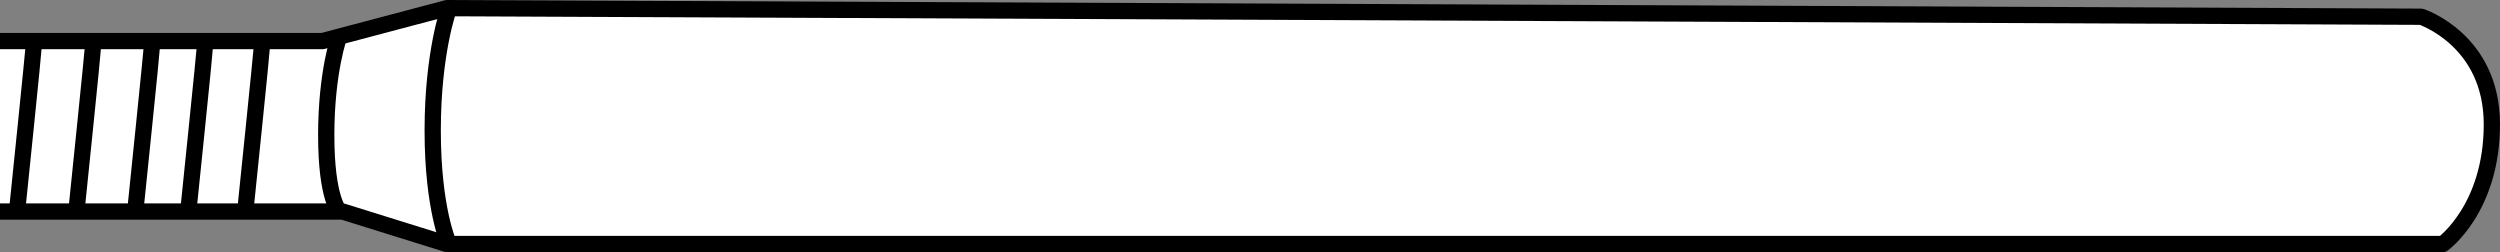
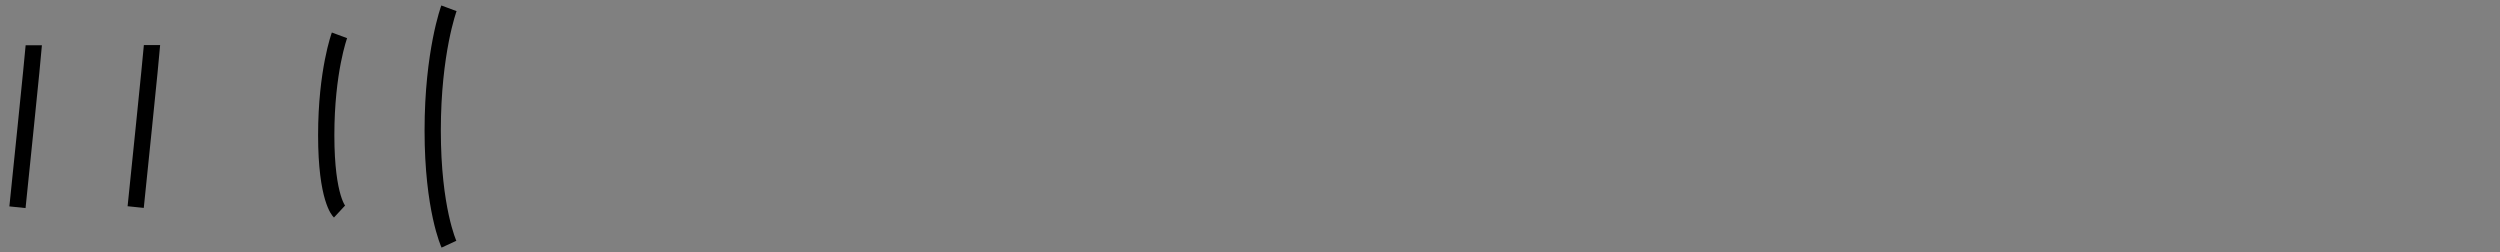
<svg xmlns="http://www.w3.org/2000/svg" version="1.1" id="image" x="0px" y="0px" width="122.966px" height="12.403px" viewBox="0 0 122.966 12.403" enable-background="new 0 0 122.966 12.403" xml:space="preserve">
  <rect x="0" y="0" width="122.966" height="12.403" fill="#808080" stroke="none" />
-   <path fill="#FFFFFF" stroke="#000000" stroke-width="0.8" stroke-linejoin="round" stroke-miterlimit="10" d="M0,10.406h16.859  l5.122,1.597h98.173c0,0,2.412-1.73,2.412-5.888s-3.476-5.292-3.476-5.292L21.981,0.4l-6.118,1.621H0" />
  <path fill="none" stroke="#000000" stroke-width="0.8" stroke-miterlimit="10" d="M22.082,12.011c0,0-0.799-1.73-0.799-5.59  s0.799-6.013,0.799-6.013" />
  <path fill="none" stroke="#000000" stroke-width="0.8" stroke-miterlimit="10" d="M16.698,10.406c0,0-0.652-0.604-0.652-3.757  s0.652-4.911,0.652-4.911" />
-   <path fill="none" stroke="#000000" stroke-width="0.8" stroke-miterlimit="10" d="M12.886,2.226  c0,0.2-0.802,7.967-0.802,7.967" />
-   <path fill="none" stroke="#000000" stroke-width="0.8" stroke-miterlimit="10" d="M10.084,2.226  c0,0.2-0.802,7.967-0.802,7.967" />
  <path fill="none" stroke="#000000" stroke-width="0.8" stroke-miterlimit="10" d="M7.476,2.218  c0,0.2-0.802,7.967-0.802,7.967" />
-   <path fill="none" stroke="#000000" stroke-width="0.8" stroke-miterlimit="10" d="M4.58,2.226  c0,0.2-0.802,7.967-0.802,7.967" />
  <path fill="none" stroke="#000000" stroke-width="0.8" stroke-miterlimit="10" d="M1.661,2.226  c0,0.2-0.802,7.967-0.802,7.967" />
</svg>